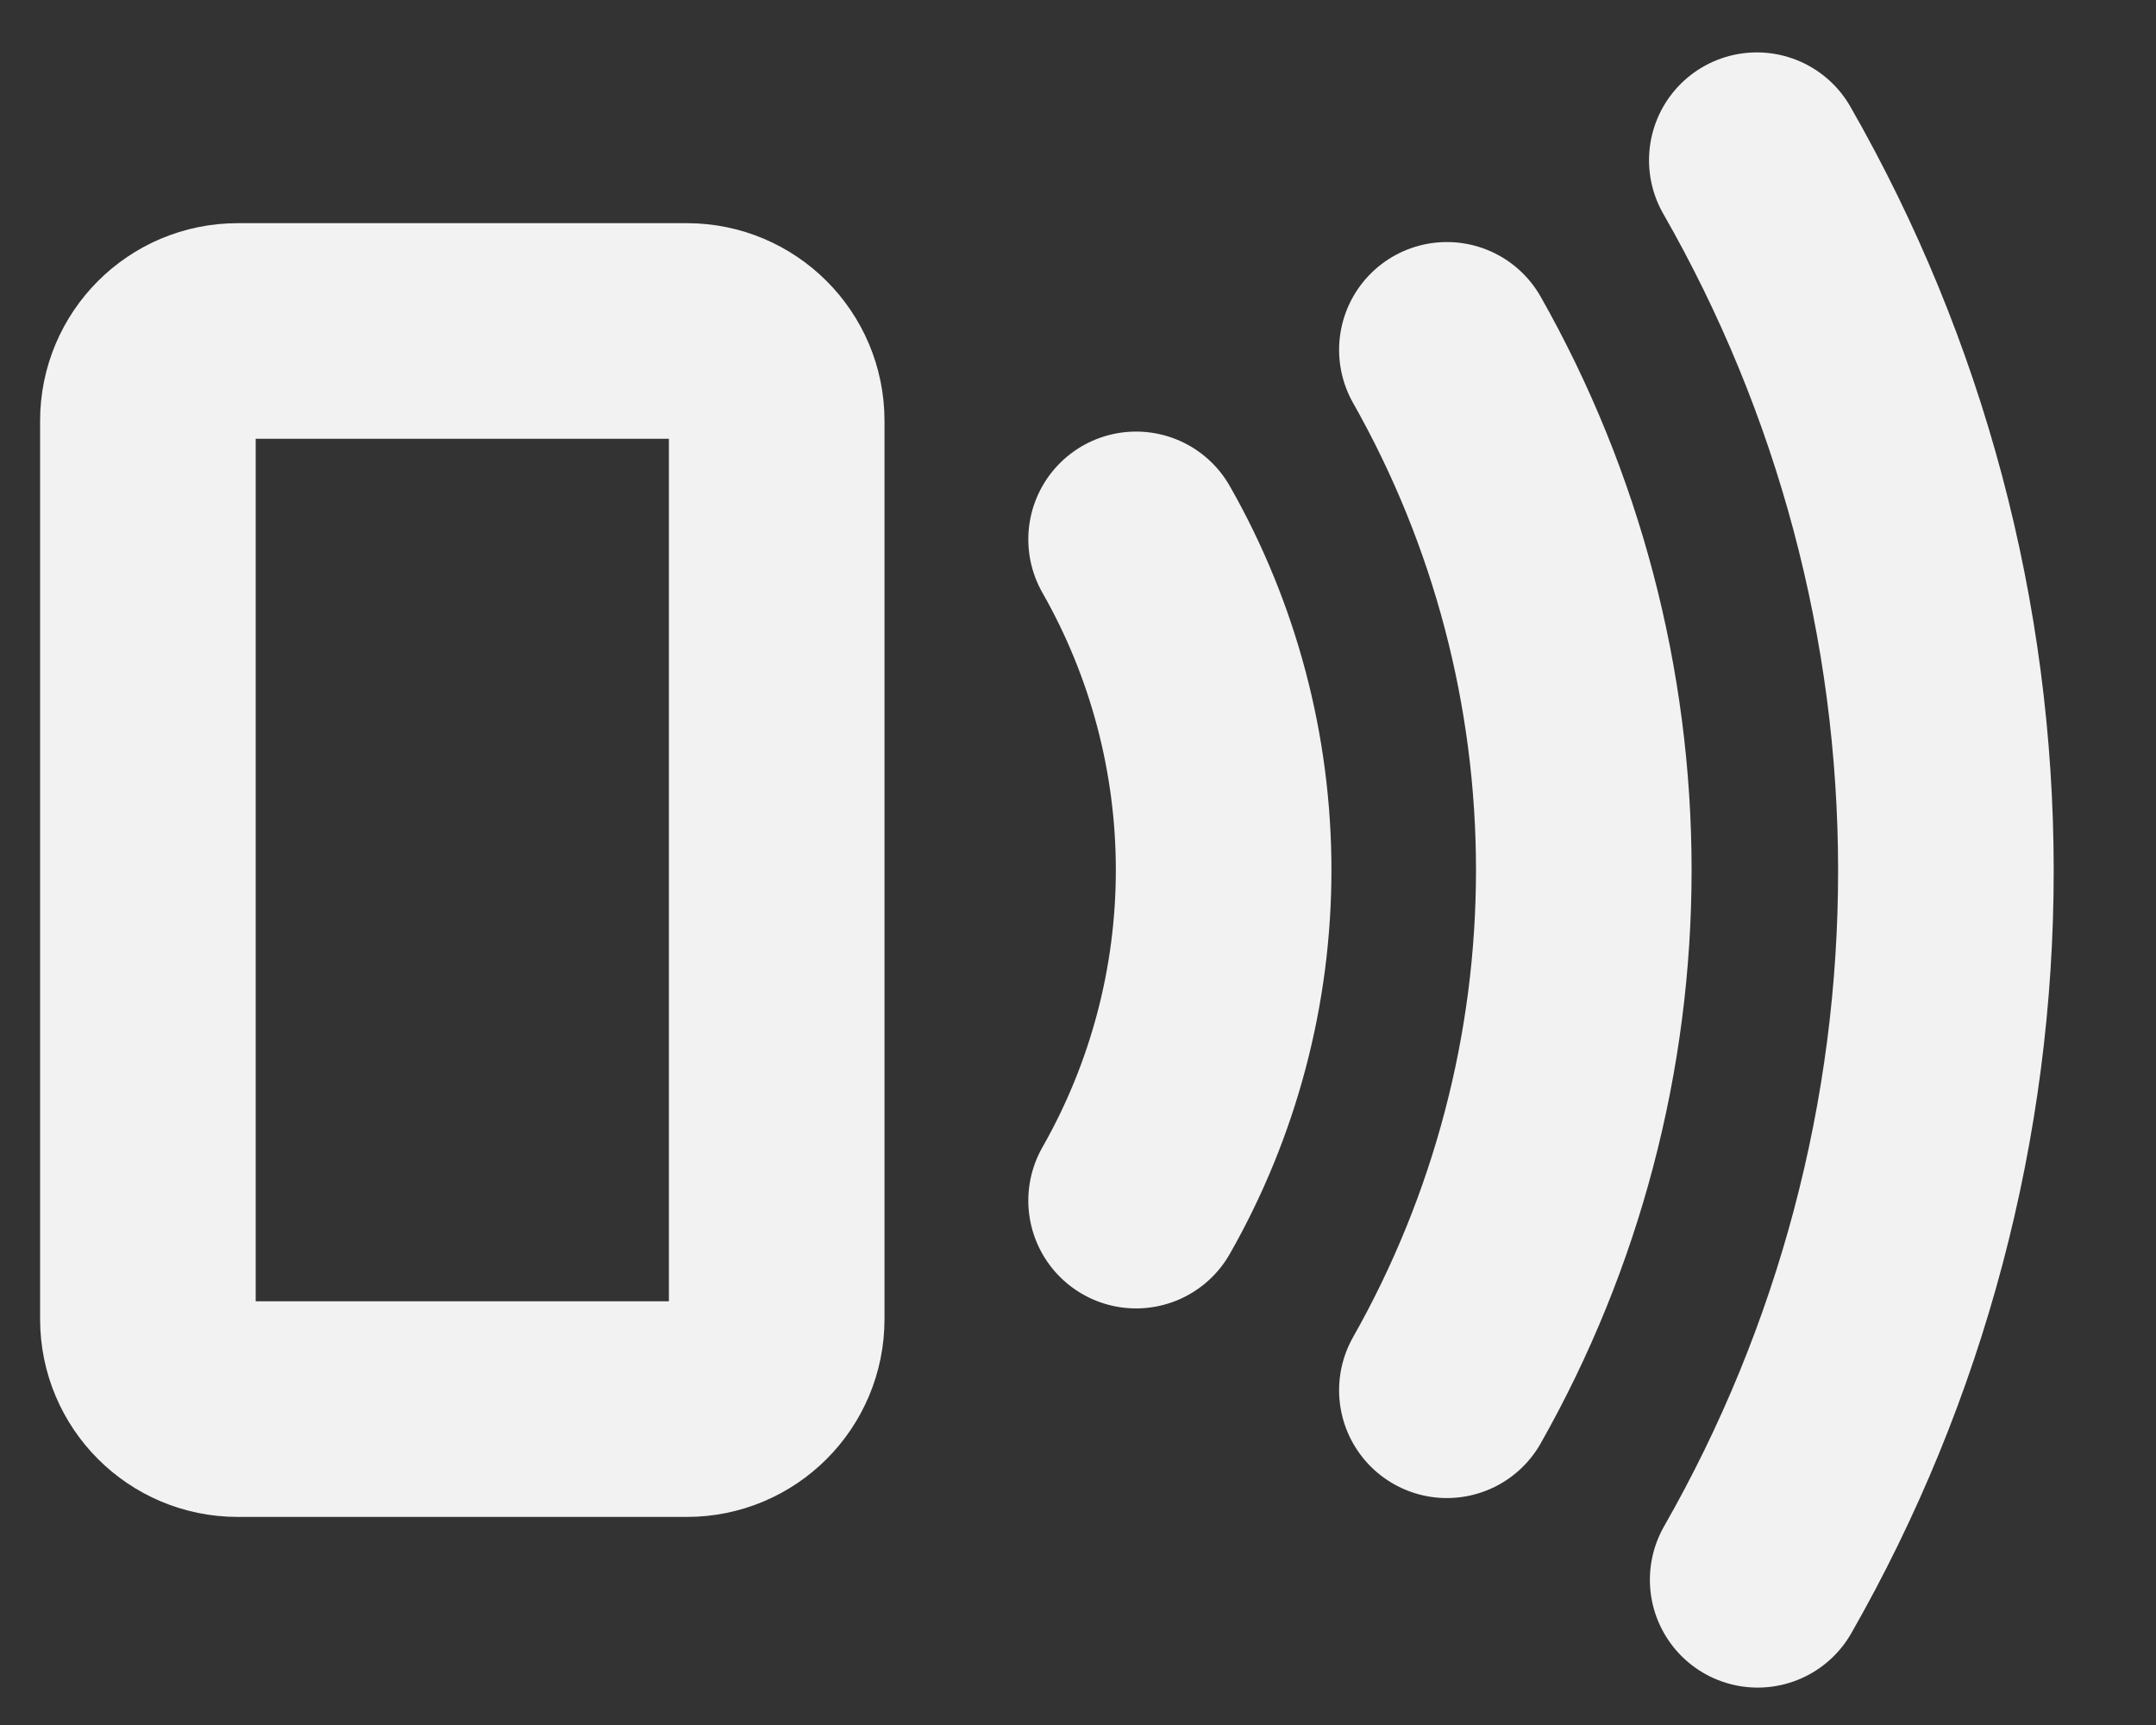
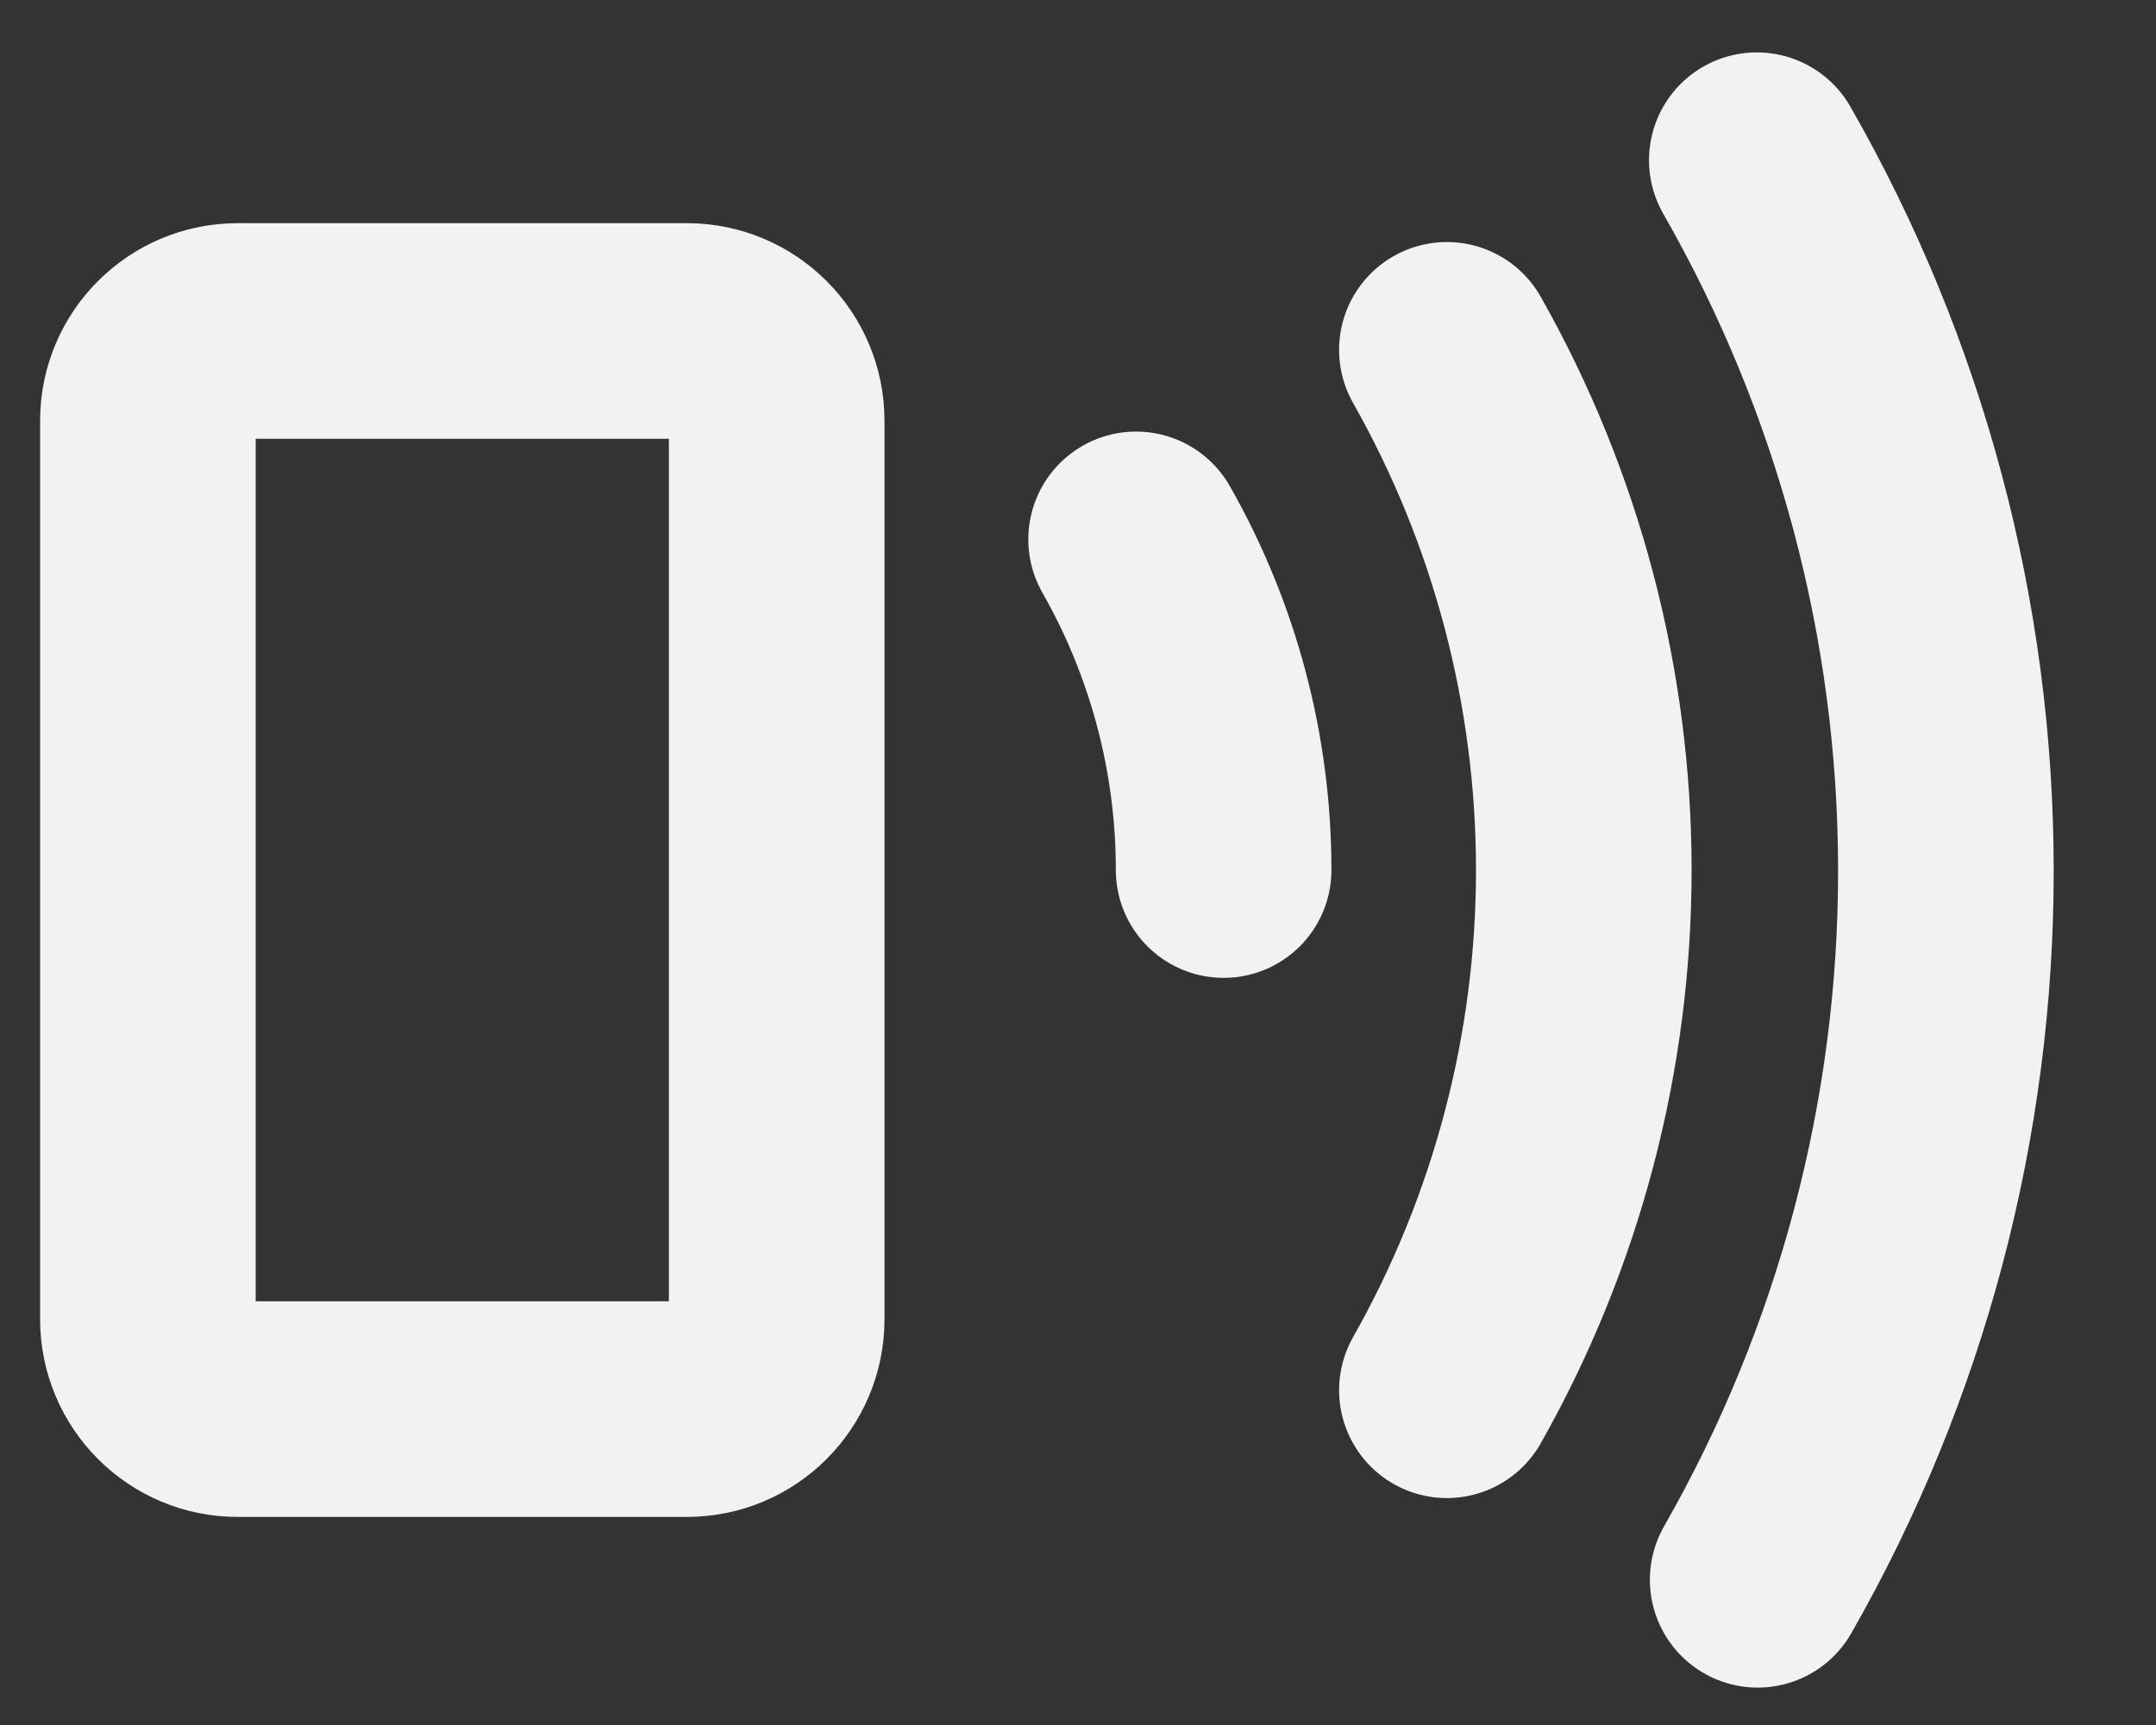
<svg xmlns="http://www.w3.org/2000/svg" width="20" height="16" viewBox="0 0 20 16" fill="none">
  <rect x="0" y="0" width="20" height="16" fill="#333333" stroke="none" />
-   <path d="M10.539 5.003C11.071 5.937 11.351 6.994 11.351 8.07C11.351 9.145 11.071 10.202 10.539 11.136M13.422 3.245C14.255 4.716 14.692 6.379 14.692 8.07C14.692 9.761 14.255 11.423 13.422 12.895M16.297 1.486C17.445 3.49 18.05 5.759 18.051 8.069C18.053 10.378 17.451 12.648 16.305 14.653M2.205 3.07H6.372C6.832 3.07 7.205 3.443 7.205 3.903V12.236C7.205 12.697 6.832 13.07 6.372 13.07H2.205C1.745 13.07 1.372 12.697 1.372 12.236V3.903C1.372 3.443 1.745 3.07 2.205 3.07Z" stroke="#F2F2F2" stroke-width="2" stroke-linecap="round" stroke-linejoin="round" />
+   <path d="M10.539 5.003C11.071 5.937 11.351 6.994 11.351 8.07M13.422 3.245C14.255 4.716 14.692 6.379 14.692 8.07C14.692 9.761 14.255 11.423 13.422 12.895M16.297 1.486C17.445 3.49 18.05 5.759 18.051 8.069C18.053 10.378 17.451 12.648 16.305 14.653M2.205 3.07H6.372C6.832 3.07 7.205 3.443 7.205 3.903V12.236C7.205 12.697 6.832 13.07 6.372 13.07H2.205C1.745 13.07 1.372 12.697 1.372 12.236V3.903C1.372 3.443 1.745 3.07 2.205 3.07Z" stroke="#F2F2F2" stroke-width="2" stroke-linecap="round" stroke-linejoin="round" />
</svg>